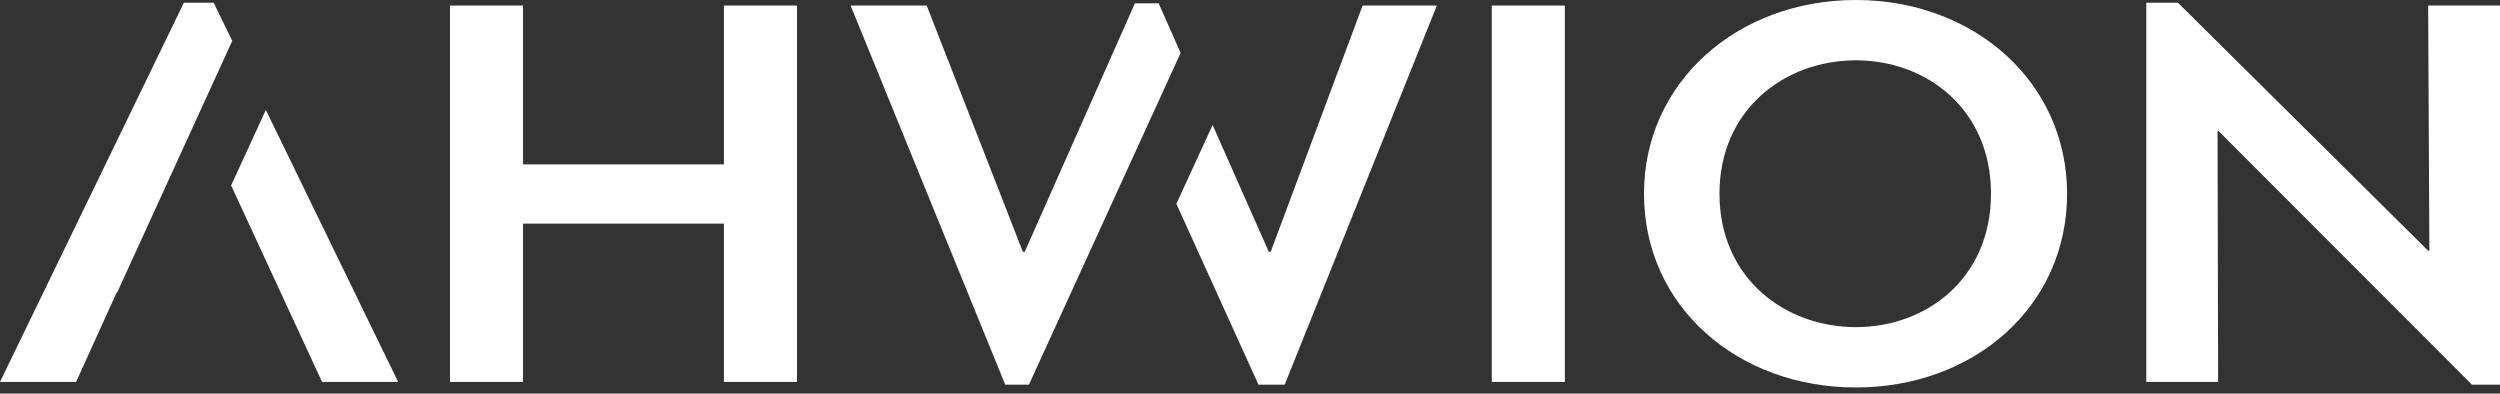
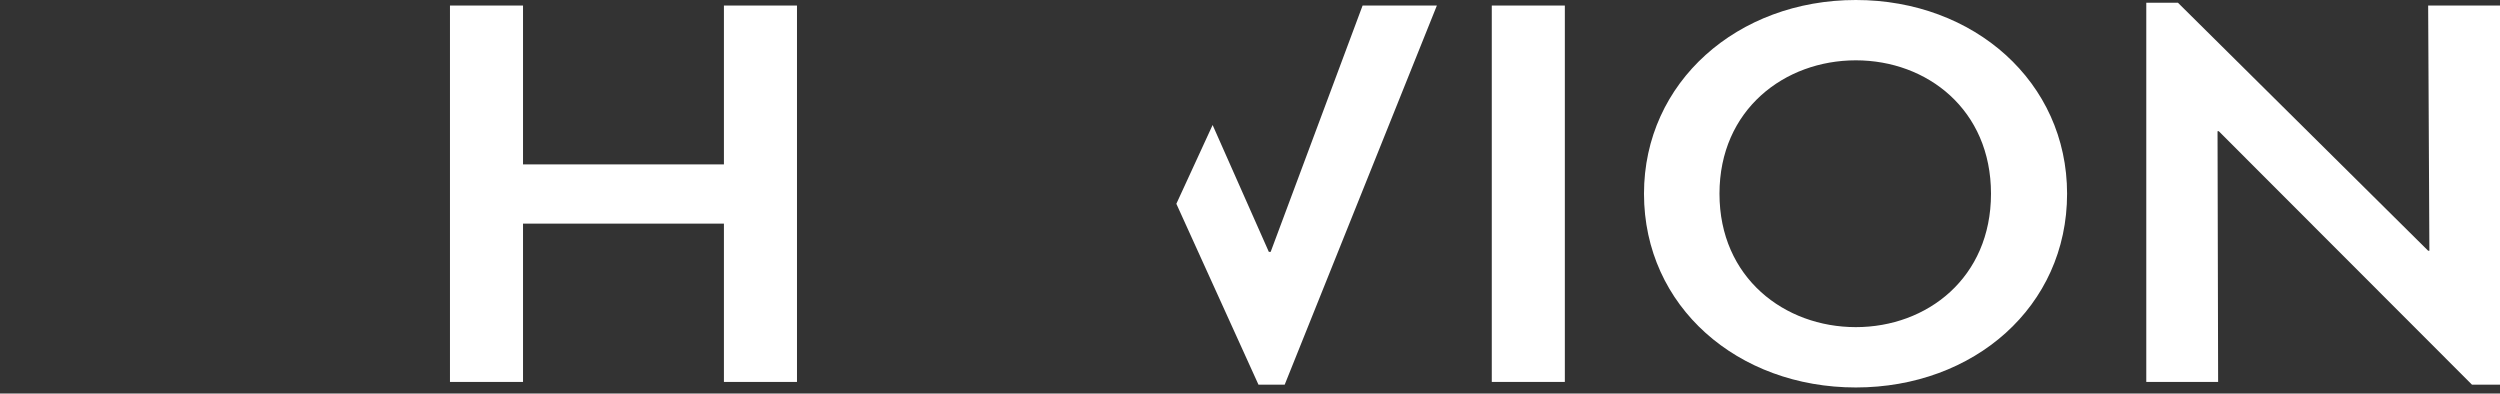
<svg xmlns="http://www.w3.org/2000/svg" width="216" height="34" viewBox="0 0 216 34" fill="none">
  <rect x="0" y="0" width="216" height="34" fill="#333333" stroke="none" />
-   <path d="M19.968 16.02L27.826 32.998H34.399L22.969 9.501L19.968 16.02Z" fill="white" />
-   <path d="M18.462 0.238H15.885L0 32.998H6.576L10.046 25.347L10.14 25.236L20.066 3.532L18.462 0.238Z" fill="white" />
  <path d="M62.547 14.204H45.189V0.479H38.877V32.999H45.189V19.321H62.547V32.999H68.859V0.479H62.547V14.204Z" fill="white" />
-   <path d="M100.108 0.286H98.056L88.536 21.758H88.377L80.068 0.478H73.492L86.853 33.238H88.899L102.007 4.571L100.108 0.286Z" fill="white" />
  <path d="M109.786 21.76H109.627L104.77 10.801L101.637 17.607L108.733 33.238H110.996L124.146 0.479H117.728L109.786 21.76Z" fill="white" />
  <path d="M135.202 0.479H128.89V32.998H135.202V0.479Z" fill="white" />
  <path d="M160.344 28.264C154.19 28.264 148.563 24.009 148.563 16.738C148.563 9.469 154.19 5.212 160.344 5.212C166.499 5.212 172.022 9.469 172.022 16.738C172.021 24.008 166.498 28.264 160.344 28.264ZM160.344 0C150.14 0 142.041 7.078 142.041 16.738C142.041 26.494 150.141 33.477 160.344 33.477C170.547 33.477 178.596 26.494 178.596 16.738C178.595 7.077 170.547 0 160.344 0Z" fill="white" />
  <path d="M209.793 0.478L209.899 21.664H209.793L188.175 0.238H185.439V32.998H191.646L191.595 11.334H191.699L213.581 33.238H216V0.478H209.793Z" fill="white" />
</svg>